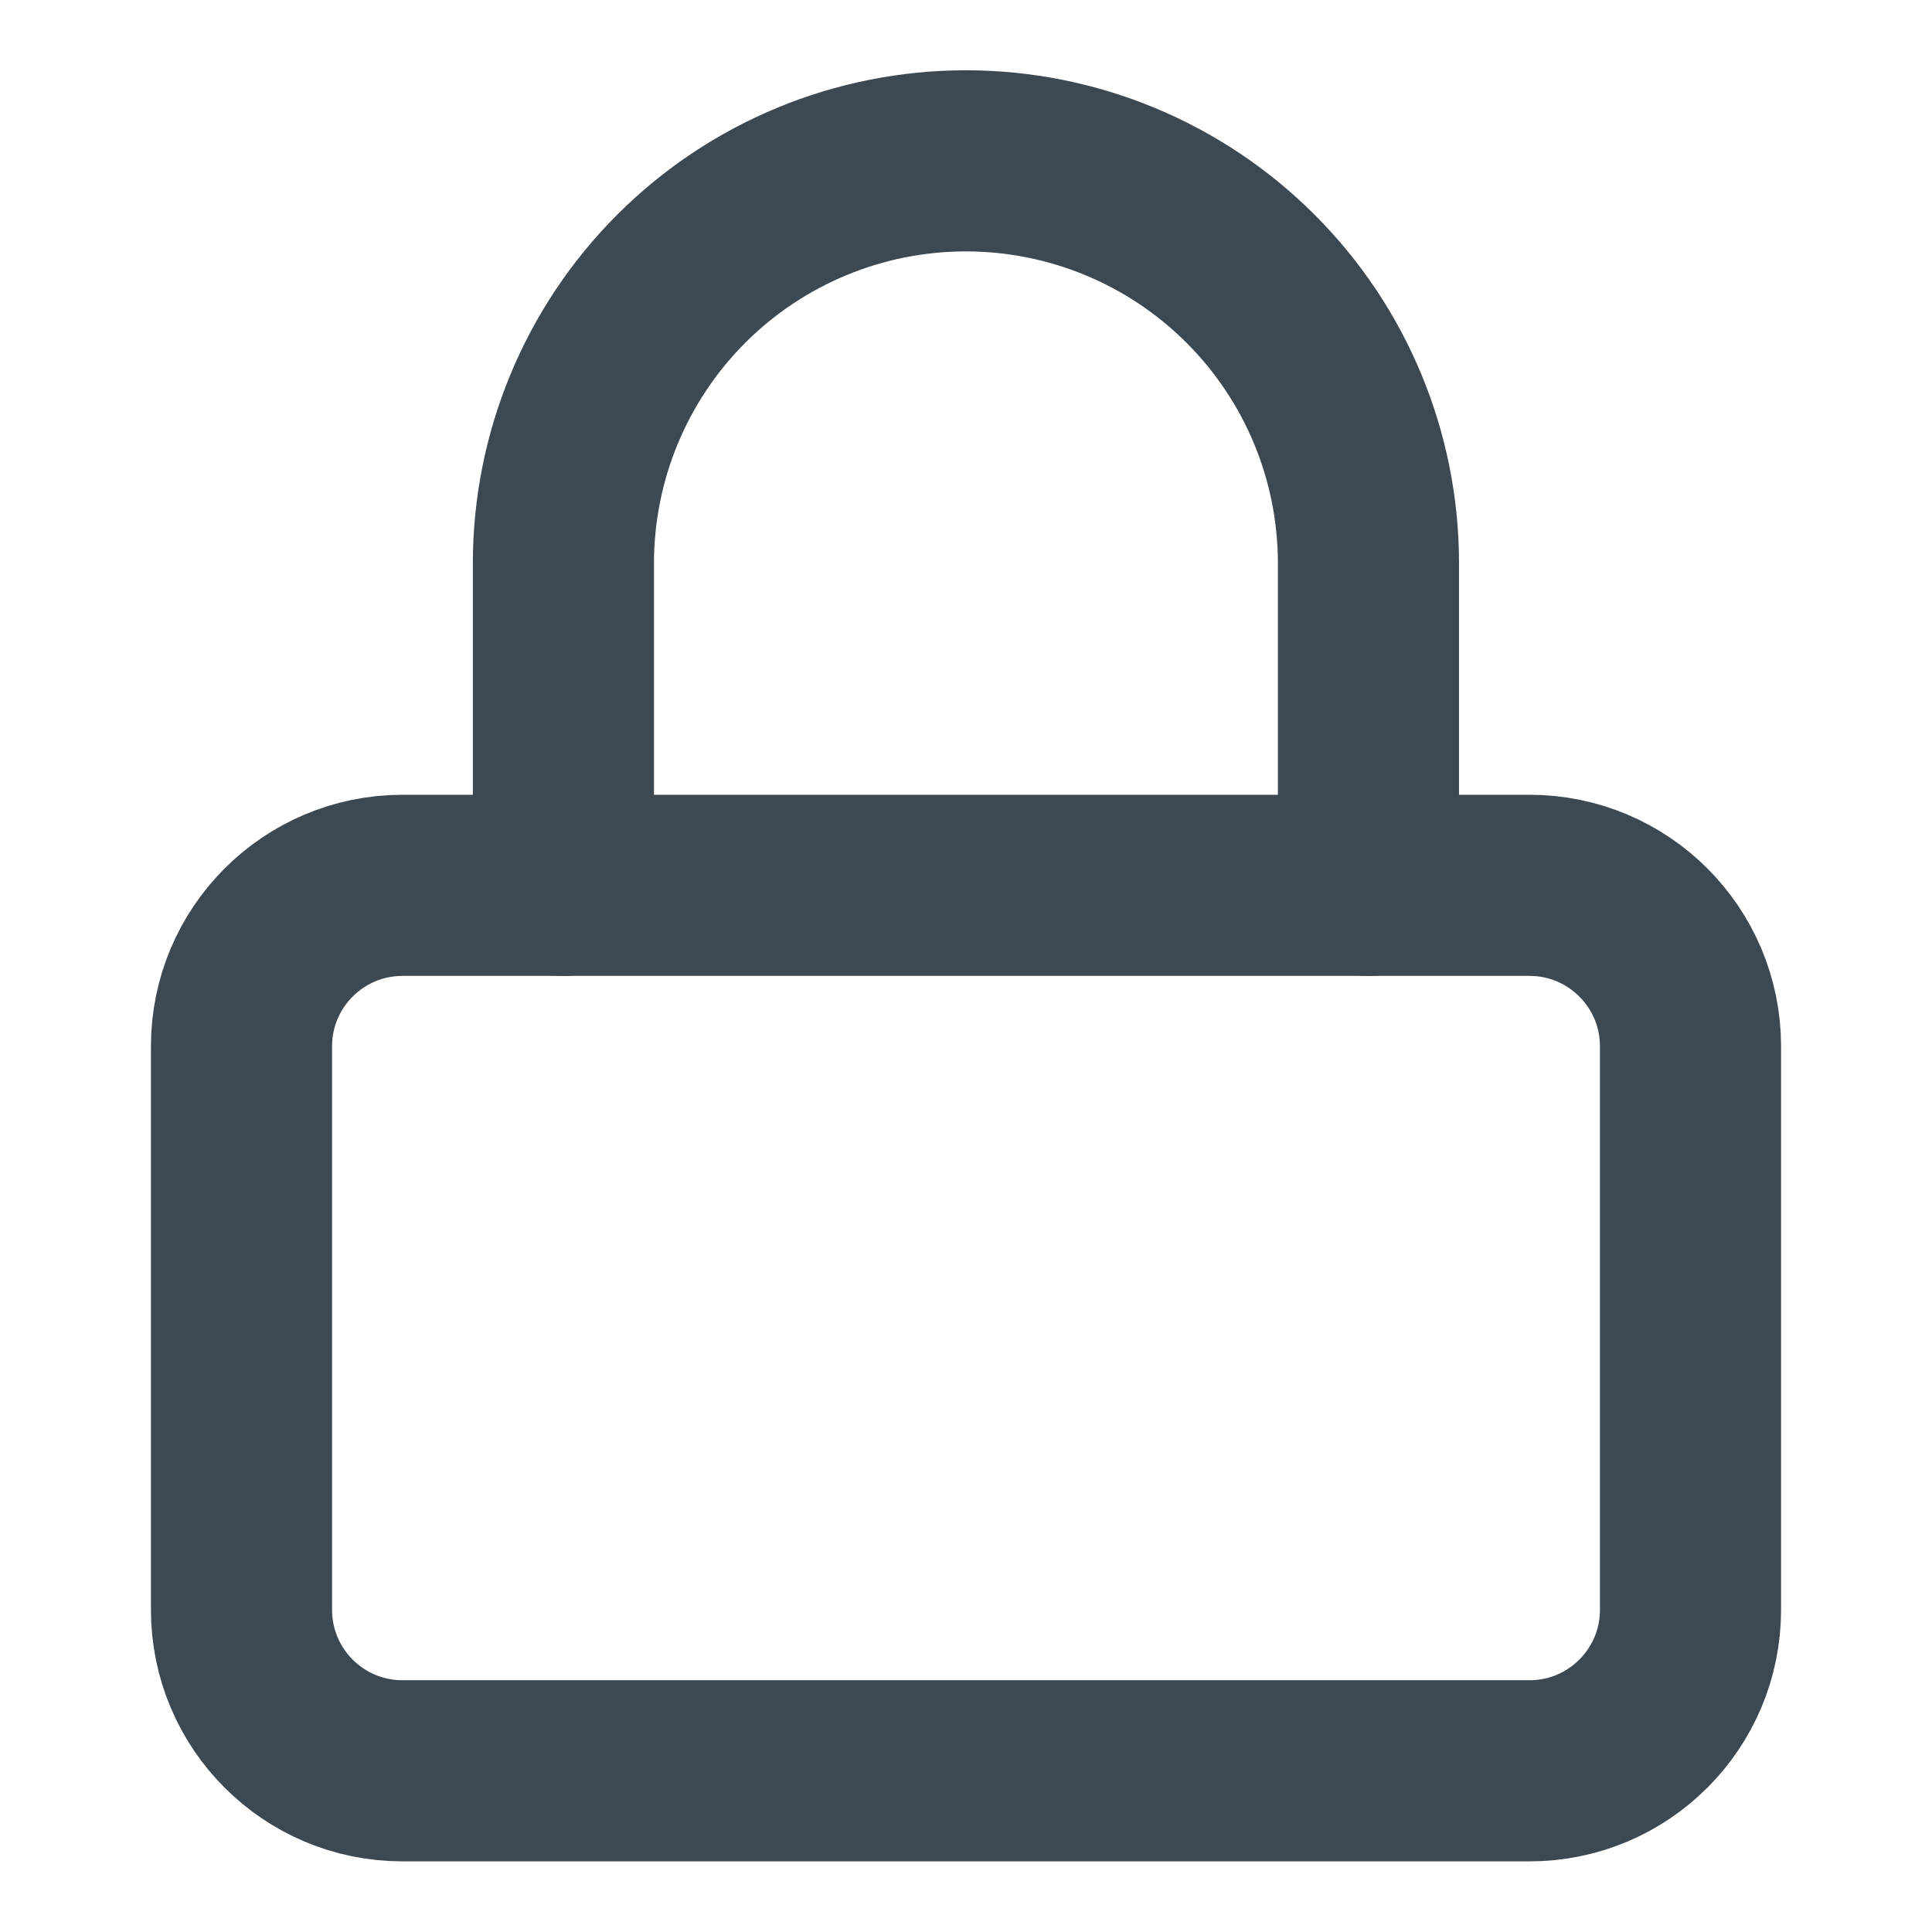
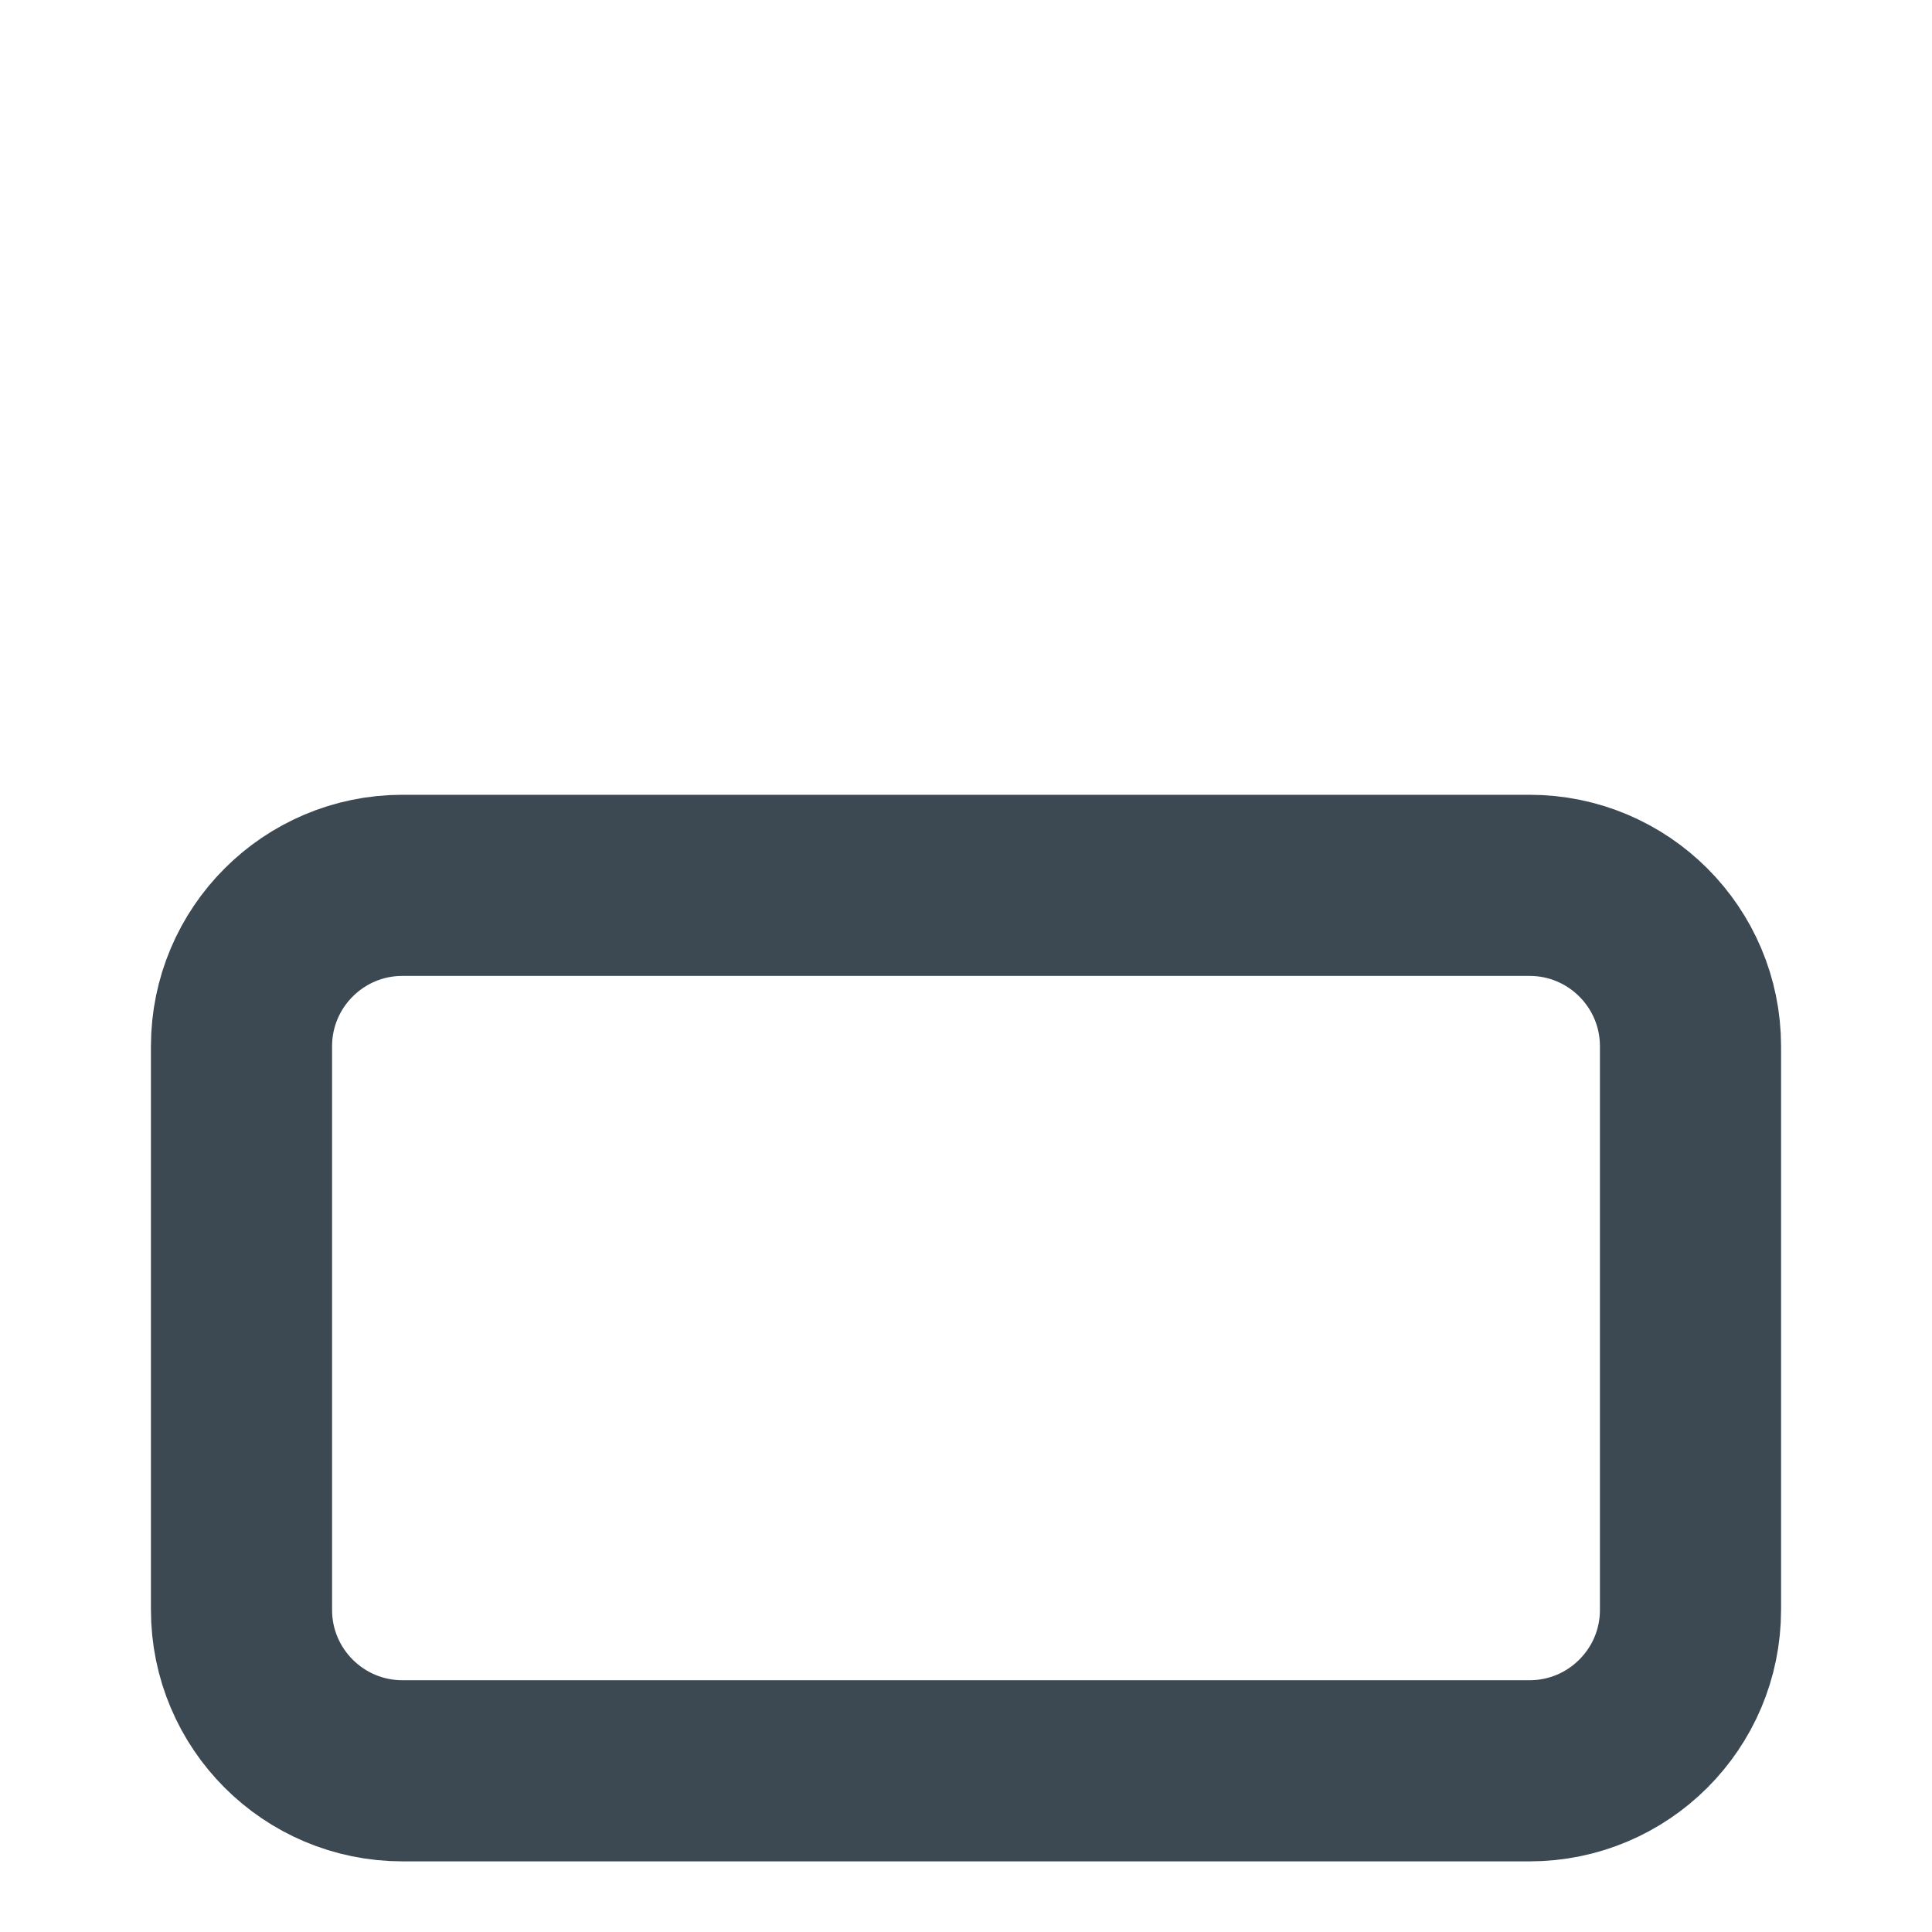
<svg xmlns="http://www.w3.org/2000/svg" width="16" height="16" viewBox="0 0 16 16" fill="none">
  <path d="M12.667 7.332H3.333C2.597 7.332 2 7.929 2 8.665V13.332C2 14.068 2.597 14.665 3.333 14.665H12.667C13.403 14.665 14 14.068 14 13.332V8.665C14 7.929 13.403 7.332 12.667 7.332Z" stroke="#3C4852" stroke-width="1.5" stroke-linecap="round" stroke-linejoin="round" />
-   <path d="M4.666 7.332V4.665C4.666 3.781 5.017 2.933 5.642 2.308C6.267 1.683 7.115 1.332 7.999 1.332C8.883 1.332 9.731 1.683 10.356 2.308C10.982 2.933 11.333 3.781 11.333 4.665V7.332" stroke="#3C4852" stroke-width="1.5" stroke-linecap="round" stroke-linejoin="round" />
</svg>